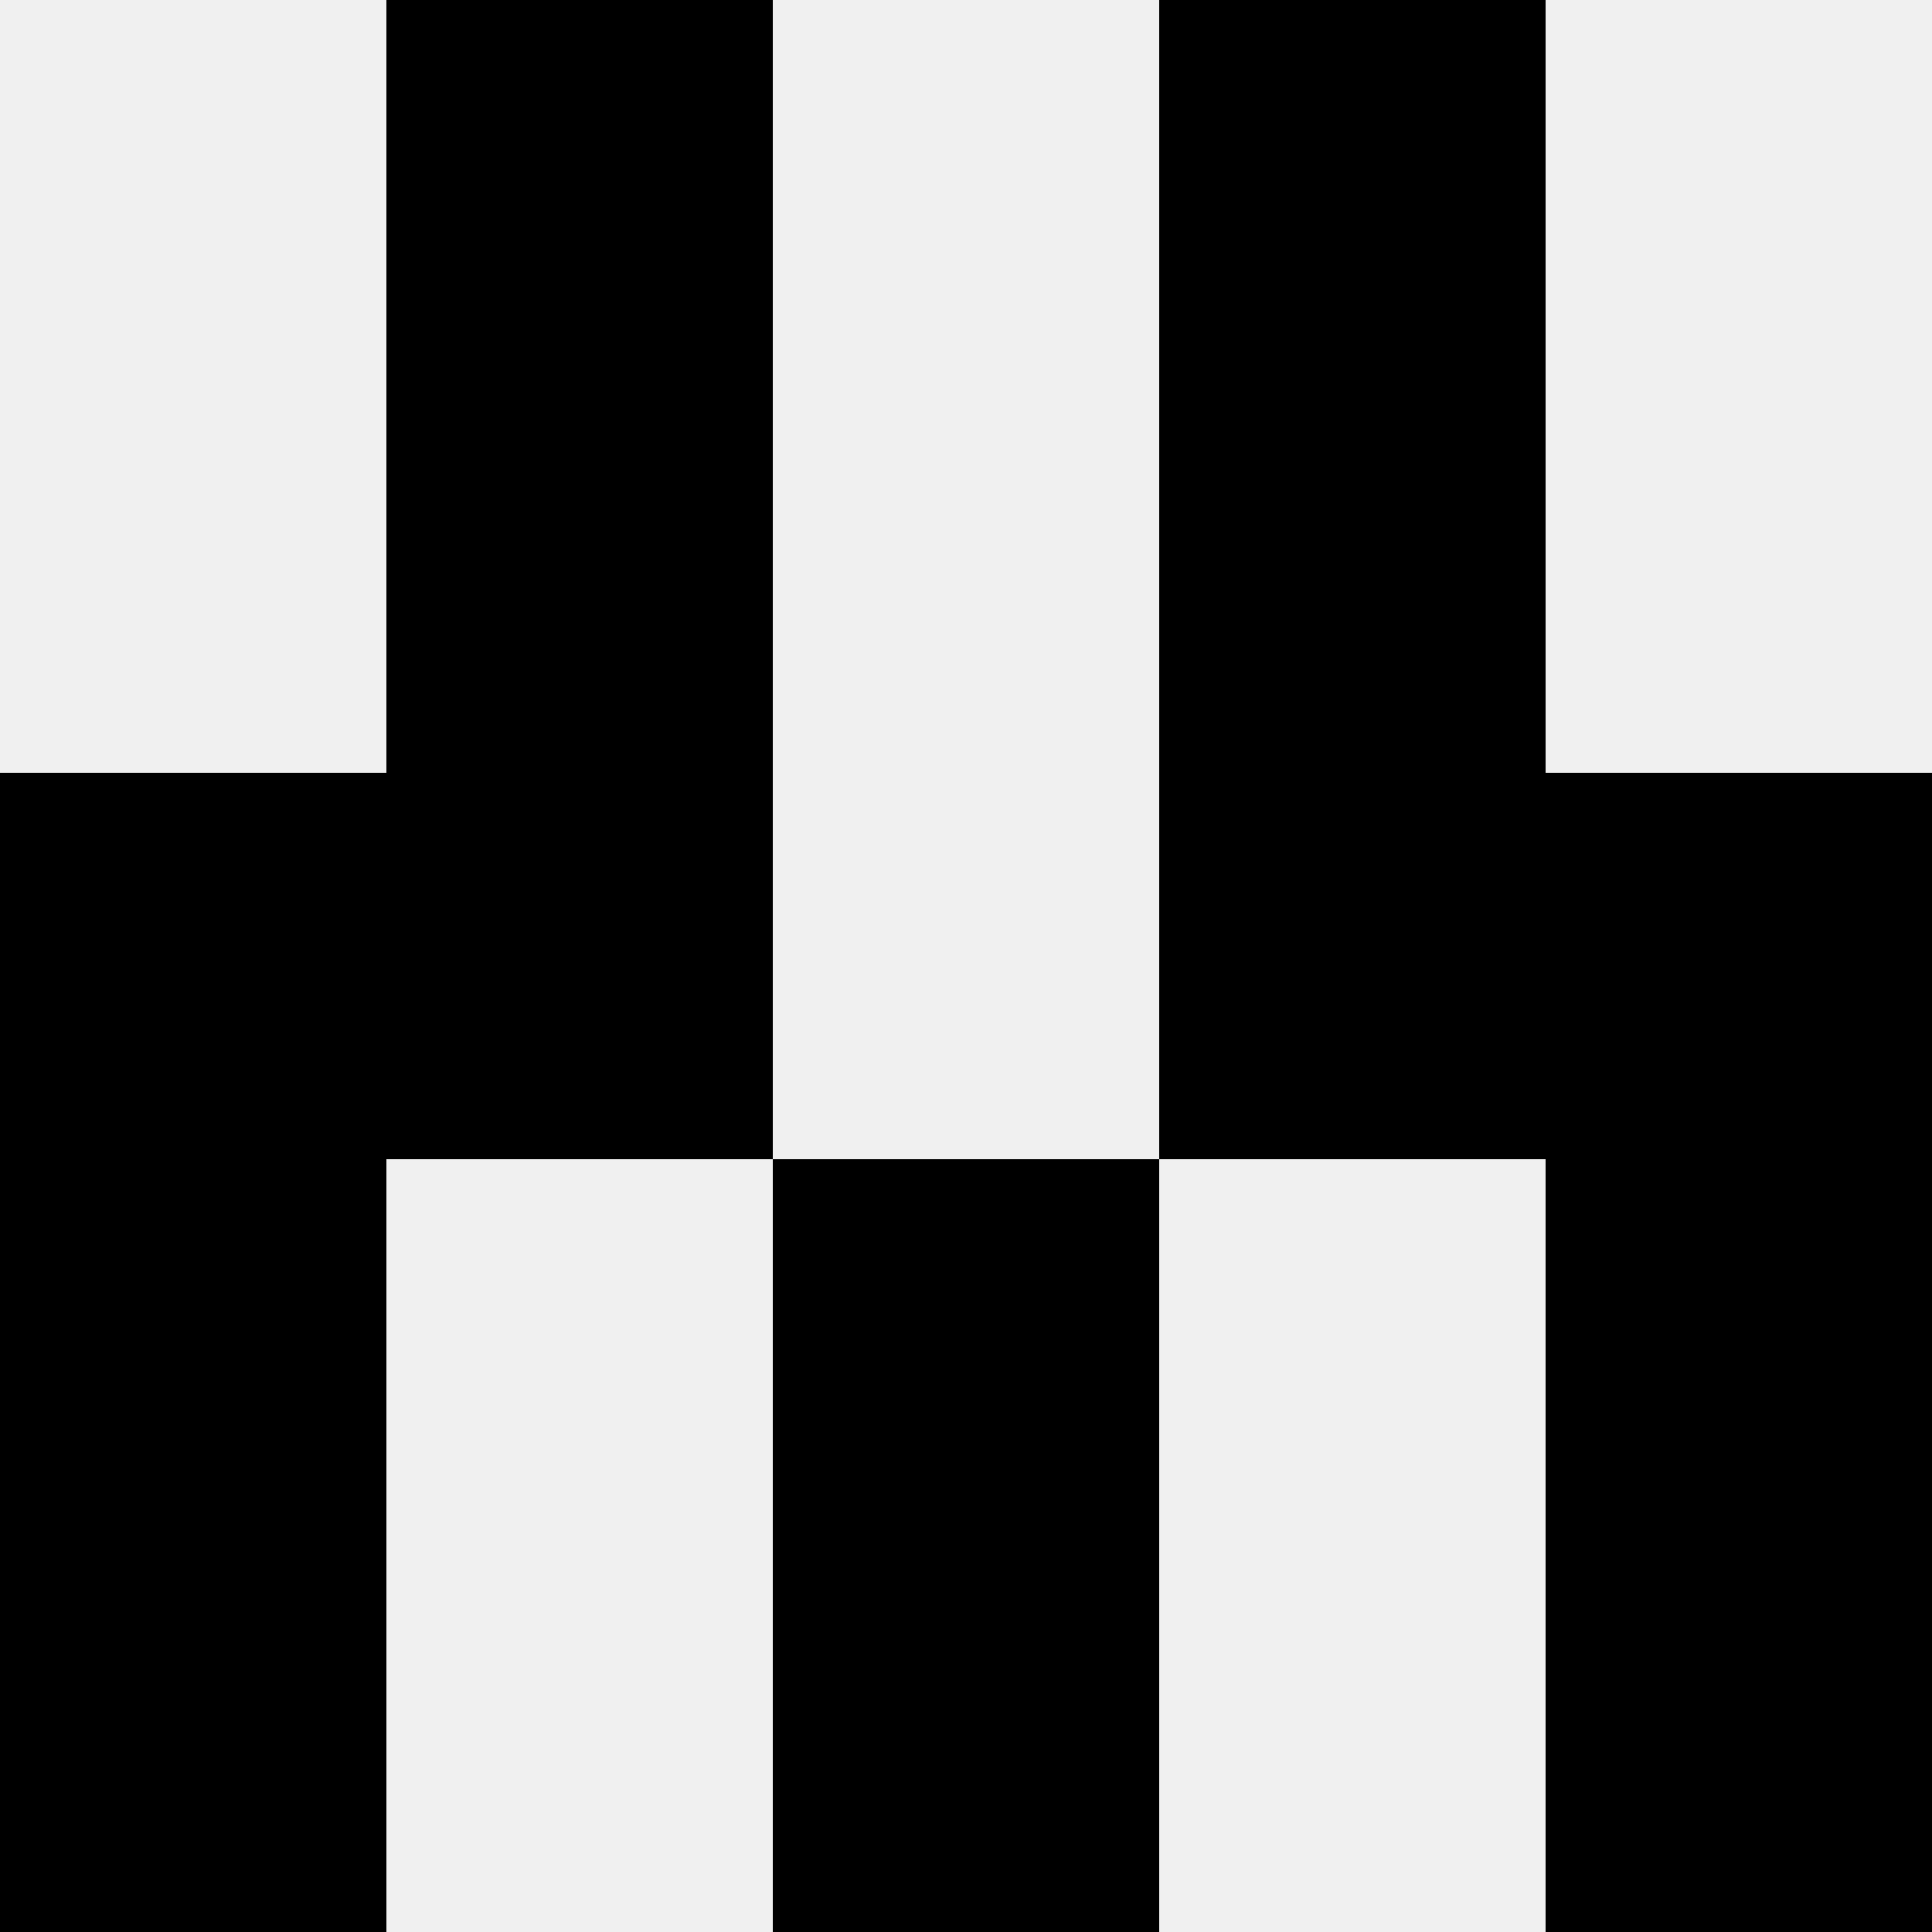
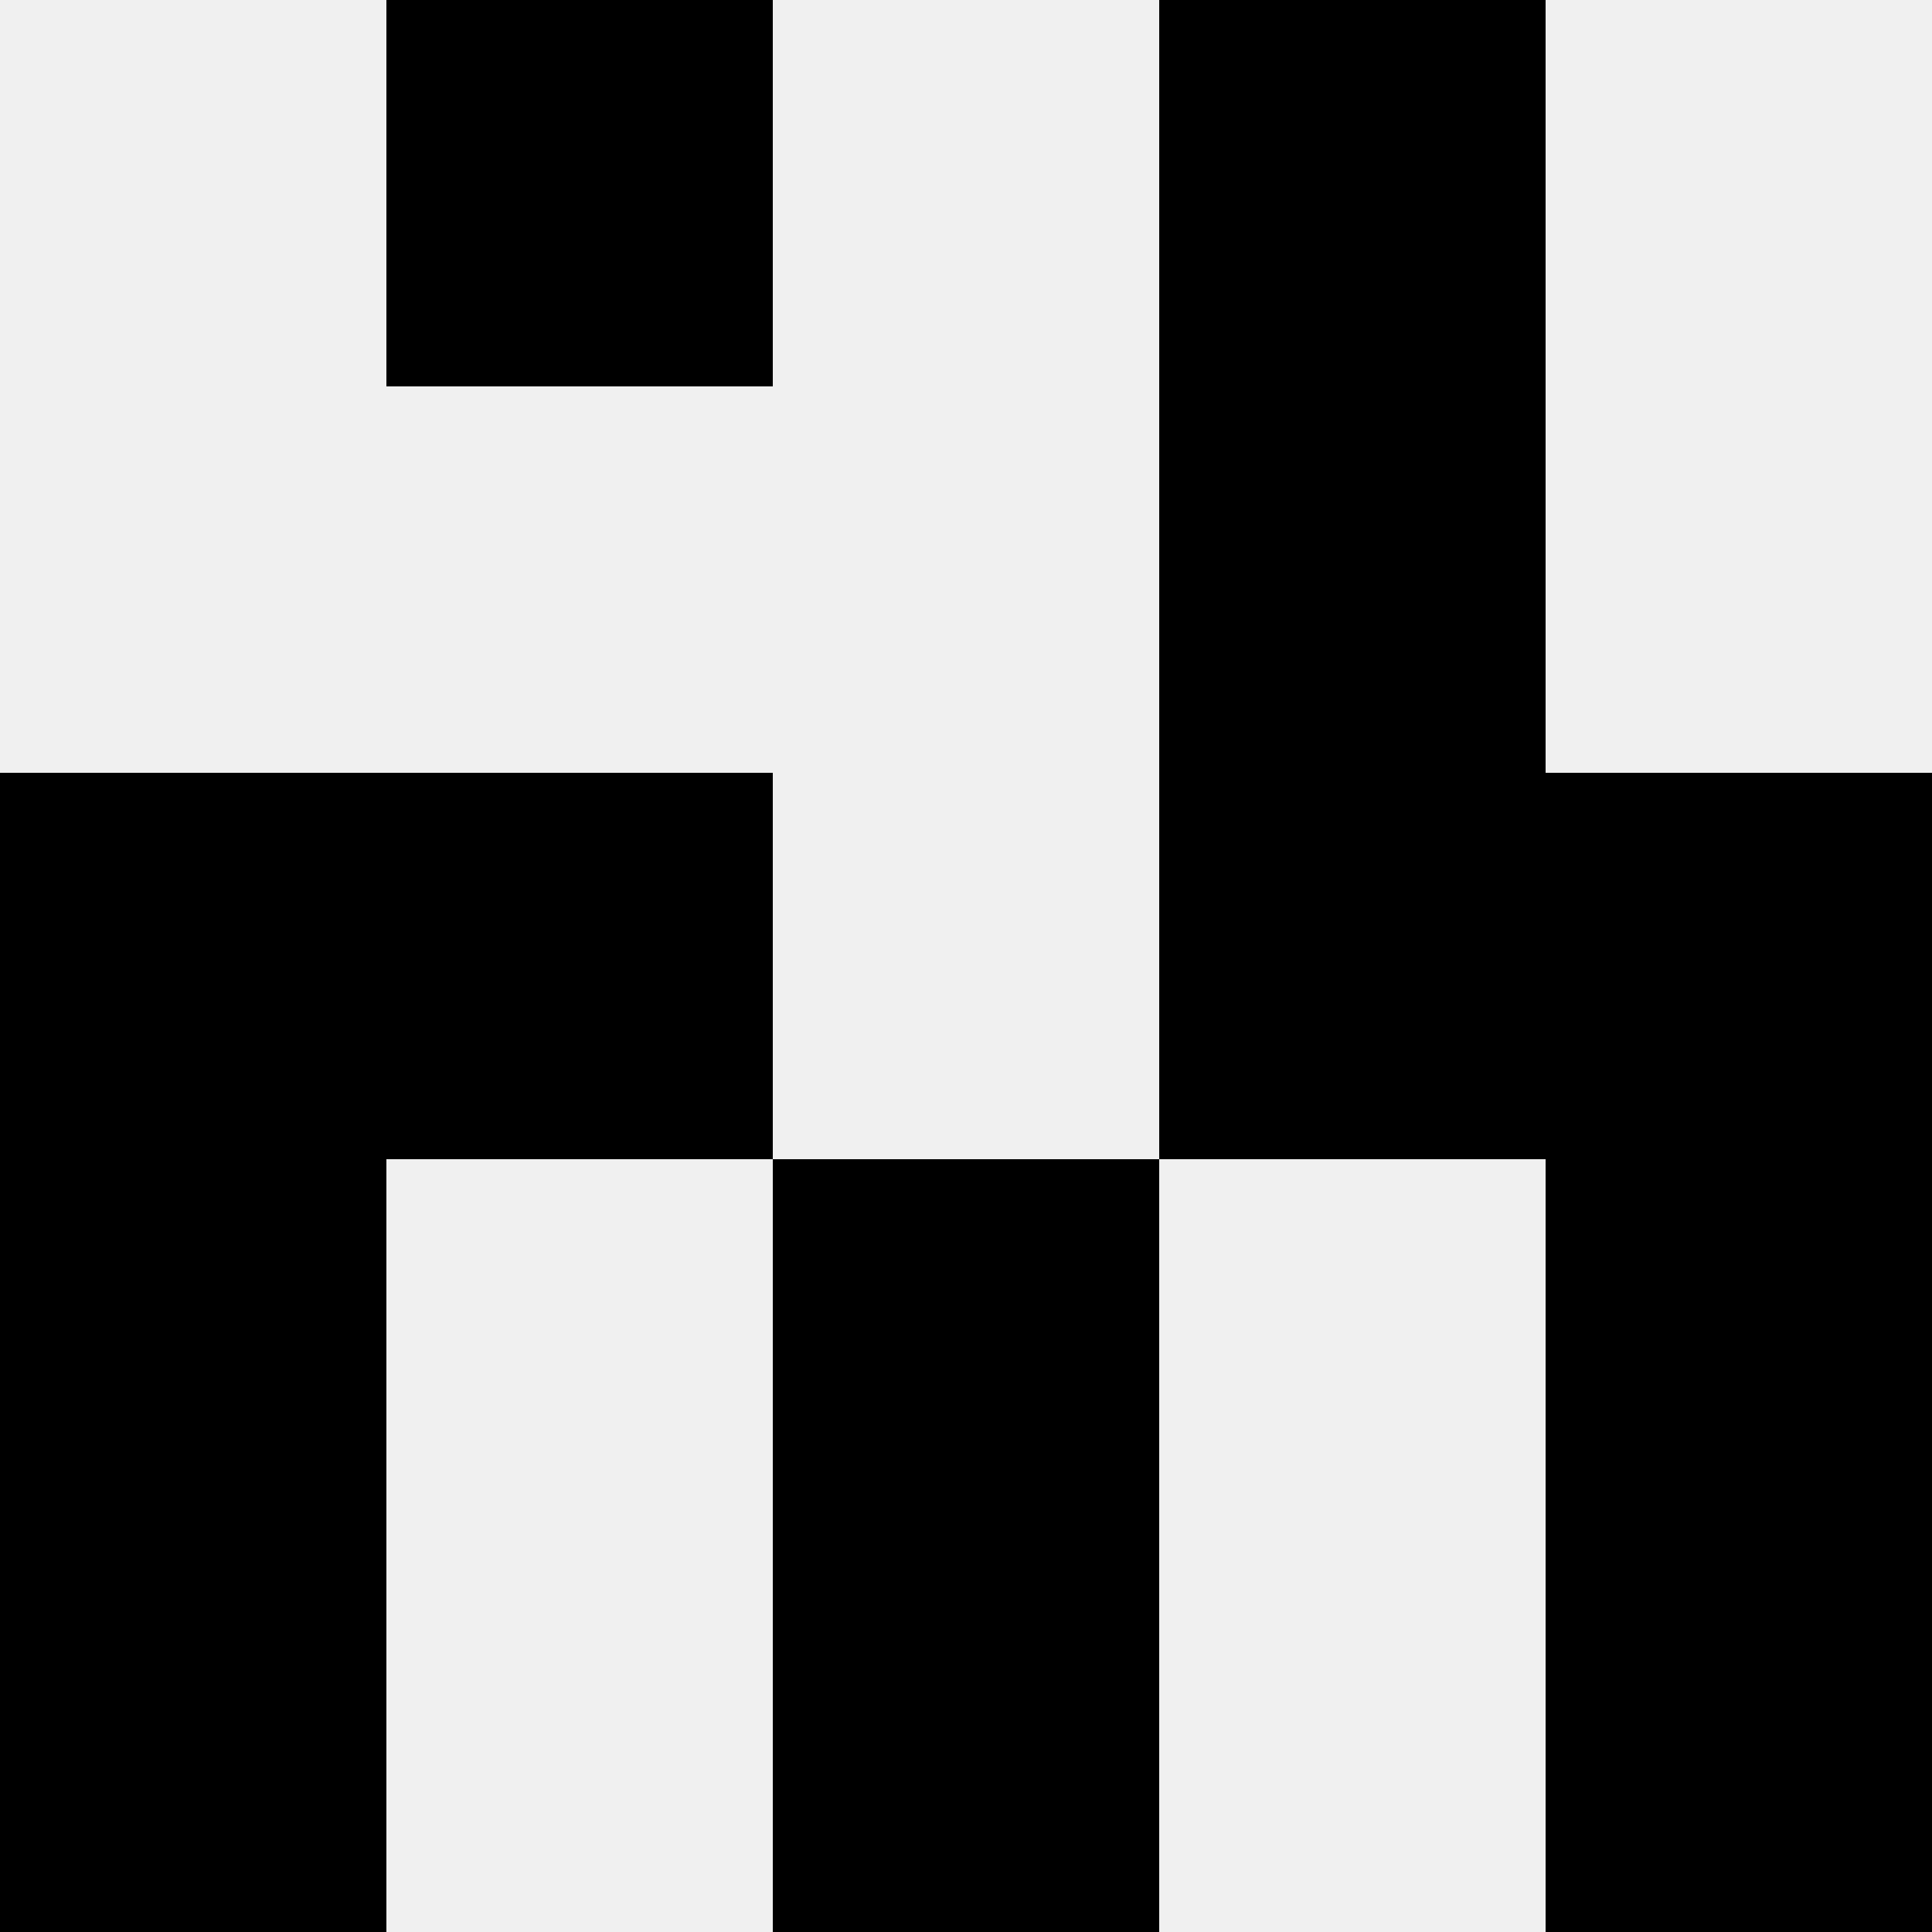
<svg xmlns="http://www.w3.org/2000/svg" width="80" height="80">
  <rect width="100%" height="100%" fill="#f0f0f0" />
  <rect x="16" y="0" width="16" height="16" fill="hsl(56, 70%, 50%)" />
  <rect x="48" y="0" width="16" height="16" fill="hsl(56, 70%, 50%)" />
-   <rect x="16" y="16" width="16" height="16" fill="hsl(56, 70%, 50%)" />
  <rect x="48" y="16" width="16" height="16" fill="hsl(56, 70%, 50%)" />
  <rect x="0" y="32" width="16" height="16" fill="hsl(56, 70%, 50%)" />
  <rect x="64" y="32" width="16" height="16" fill="hsl(56, 70%, 50%)" />
  <rect x="16" y="32" width="16" height="16" fill="hsl(56, 70%, 50%)" />
  <rect x="48" y="32" width="16" height="16" fill="hsl(56, 70%, 50%)" />
  <rect x="0" y="48" width="16" height="16" fill="hsl(56, 70%, 50%)" />
  <rect x="64" y="48" width="16" height="16" fill="hsl(56, 70%, 50%)" />
  <rect x="32" y="48" width="16" height="16" fill="hsl(56, 70%, 50%)" />
  <rect x="32" y="48" width="16" height="16" fill="hsl(56, 70%, 50%)" />
  <rect x="0" y="64" width="16" height="16" fill="hsl(56, 70%, 50%)" />
  <rect x="64" y="64" width="16" height="16" fill="hsl(56, 70%, 50%)" />
  <rect x="32" y="64" width="16" height="16" fill="hsl(56, 70%, 50%)" />
  <rect x="32" y="64" width="16" height="16" fill="hsl(56, 70%, 50%)" />
</svg>